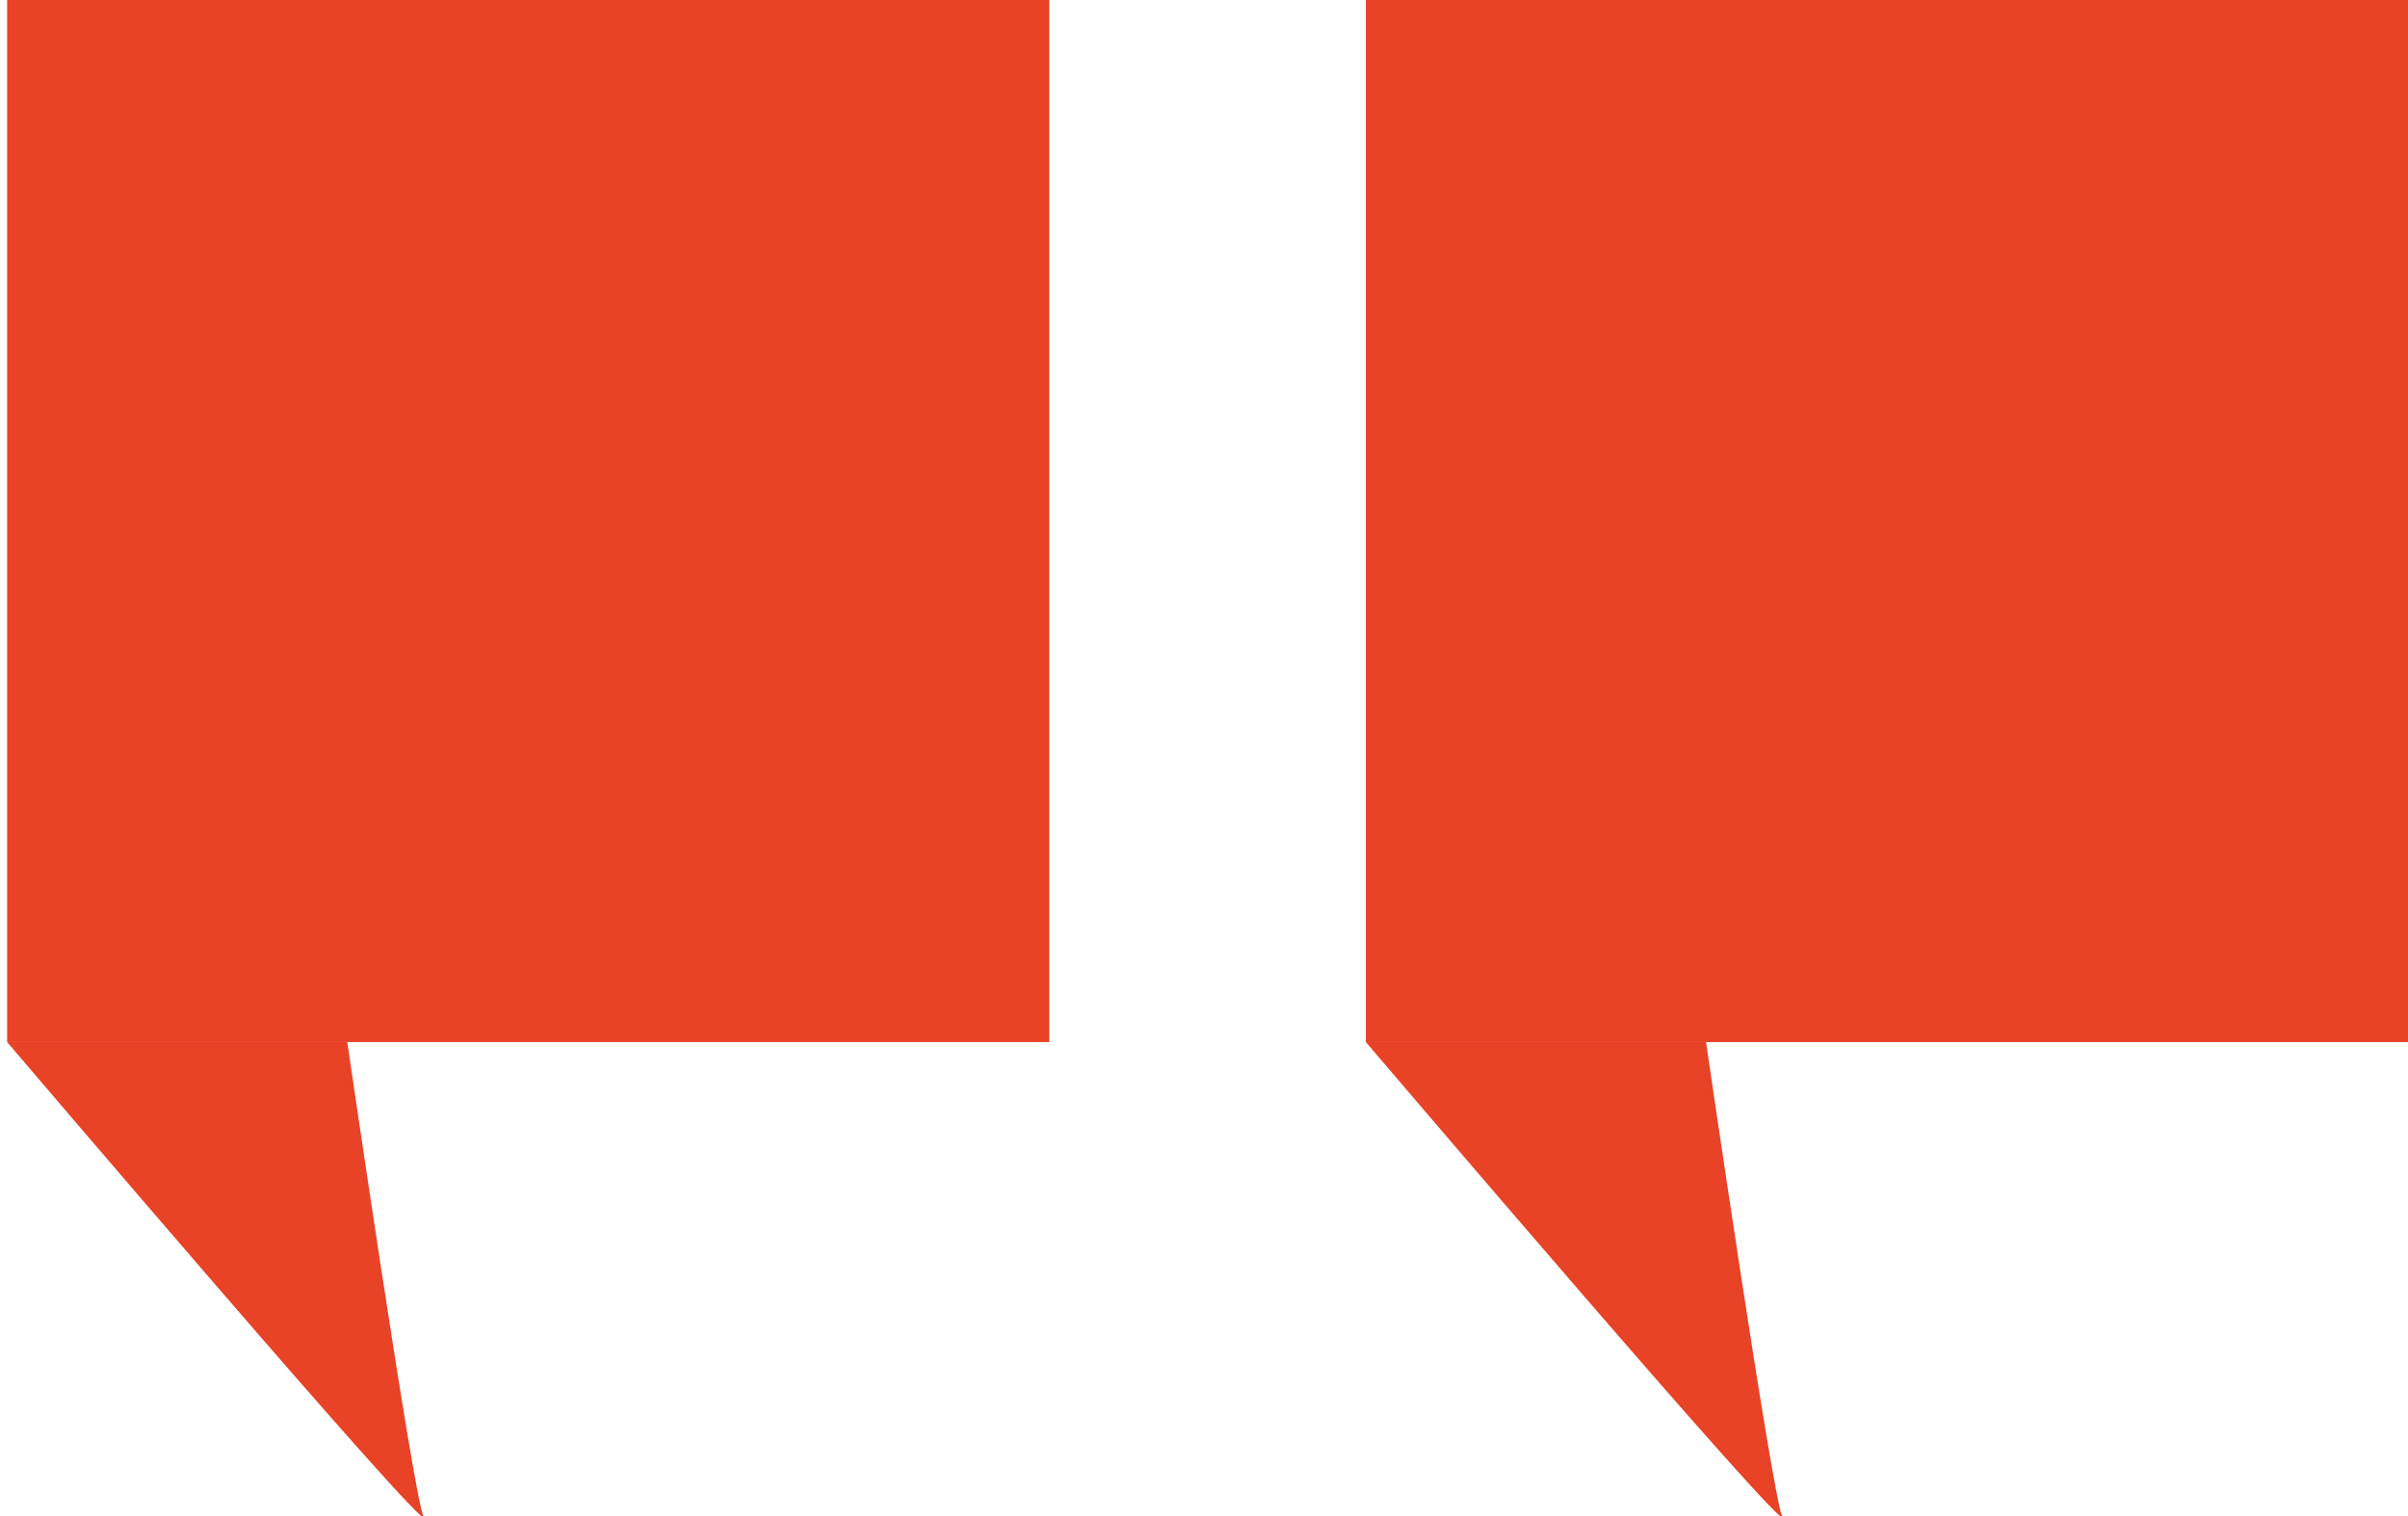
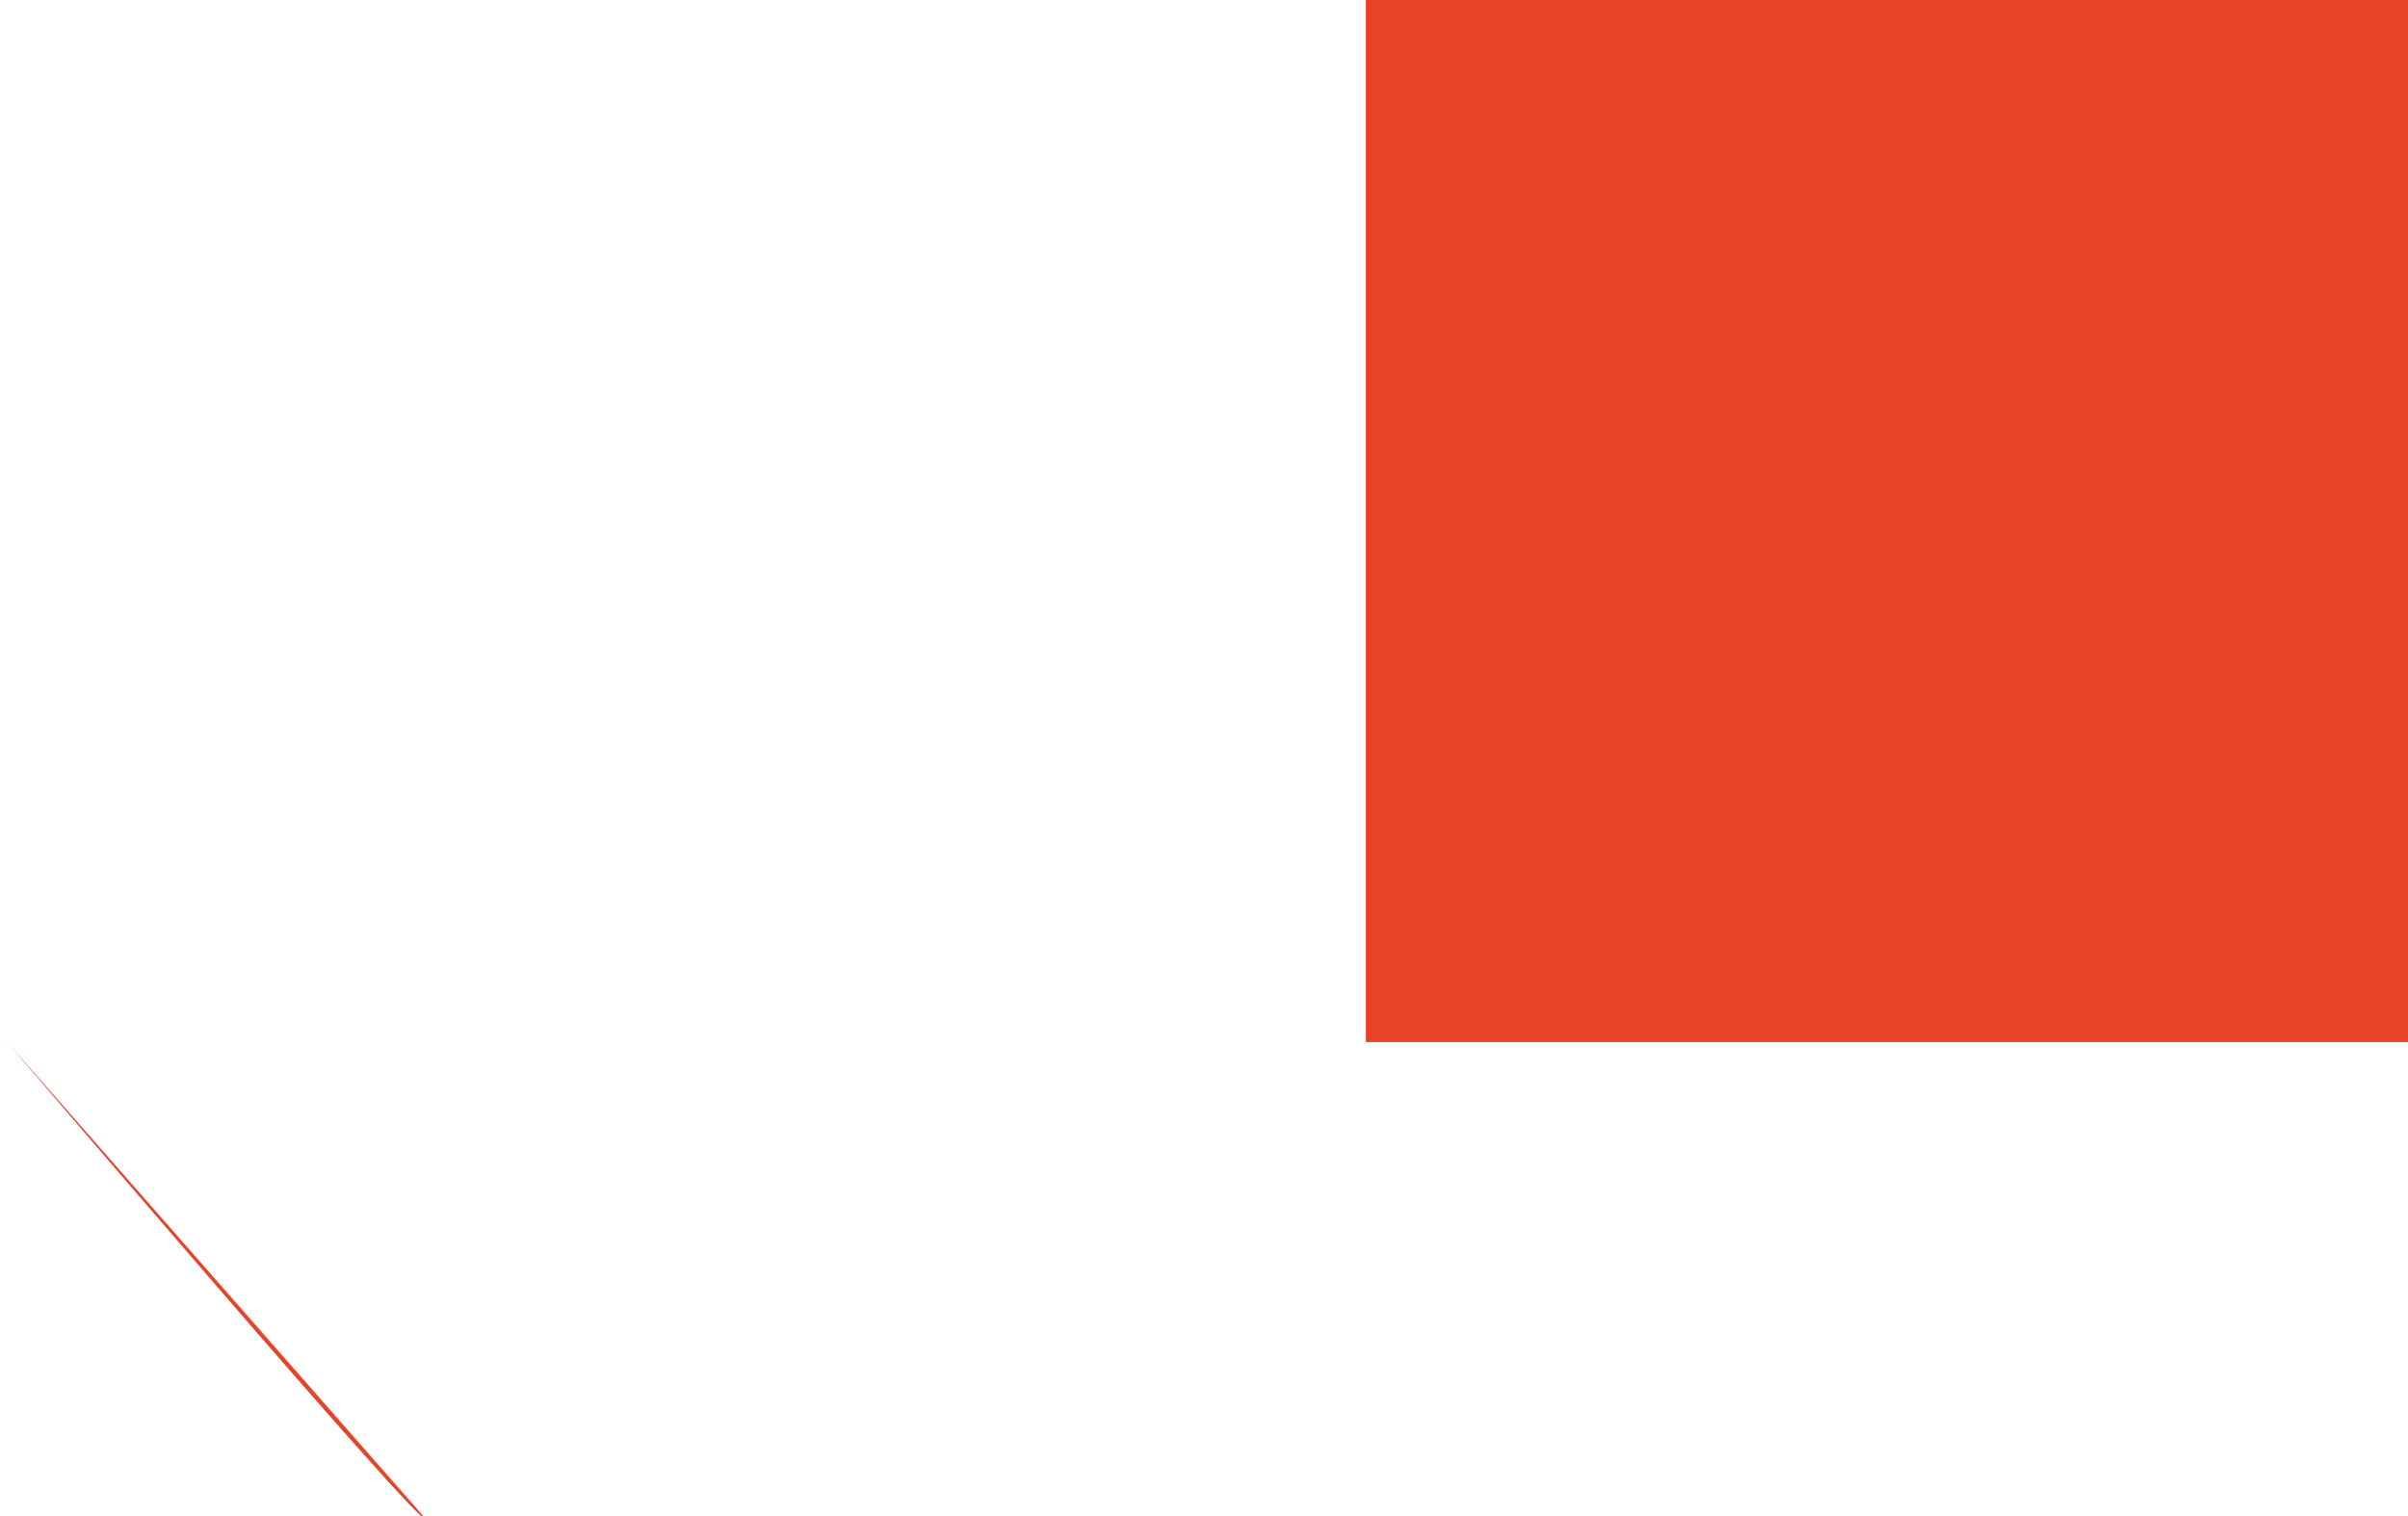
<svg xmlns="http://www.w3.org/2000/svg" width="27" height="17" viewBox="0 0 27 17" fill="none">
  <g clip-path="url(#clip0_399_8902)">
-     <path d="M11.765 0H0.08V11.685H11.765V0Z" fill="#E84227" />
-     <path d="M0.08 11.685C0.08 11.685 4.868 17.304 4.746 17C4.624 16.696 3.894 11.685 3.894 11.685" fill="#E84227" />
+     <path d="M0.08 11.685C0.08 11.685 4.868 17.304 4.746 17" fill="#E84227" />
    <path d="M27 0H15.315V11.685H27V0Z" fill="#E84227" />
-     <path d="M15.315 11.685C15.315 11.685 20.103 17.304 19.981 17C19.86 16.696 19.129 11.685 19.129 11.685" fill="#E84227" />
  </g>
  <defs>
    <clipPath id="clip0_399_8902">
      <rect width="26.92" height="17" fill="white" transform="translate(0.08)" />
    </clipPath>
  </defs>
</svg>